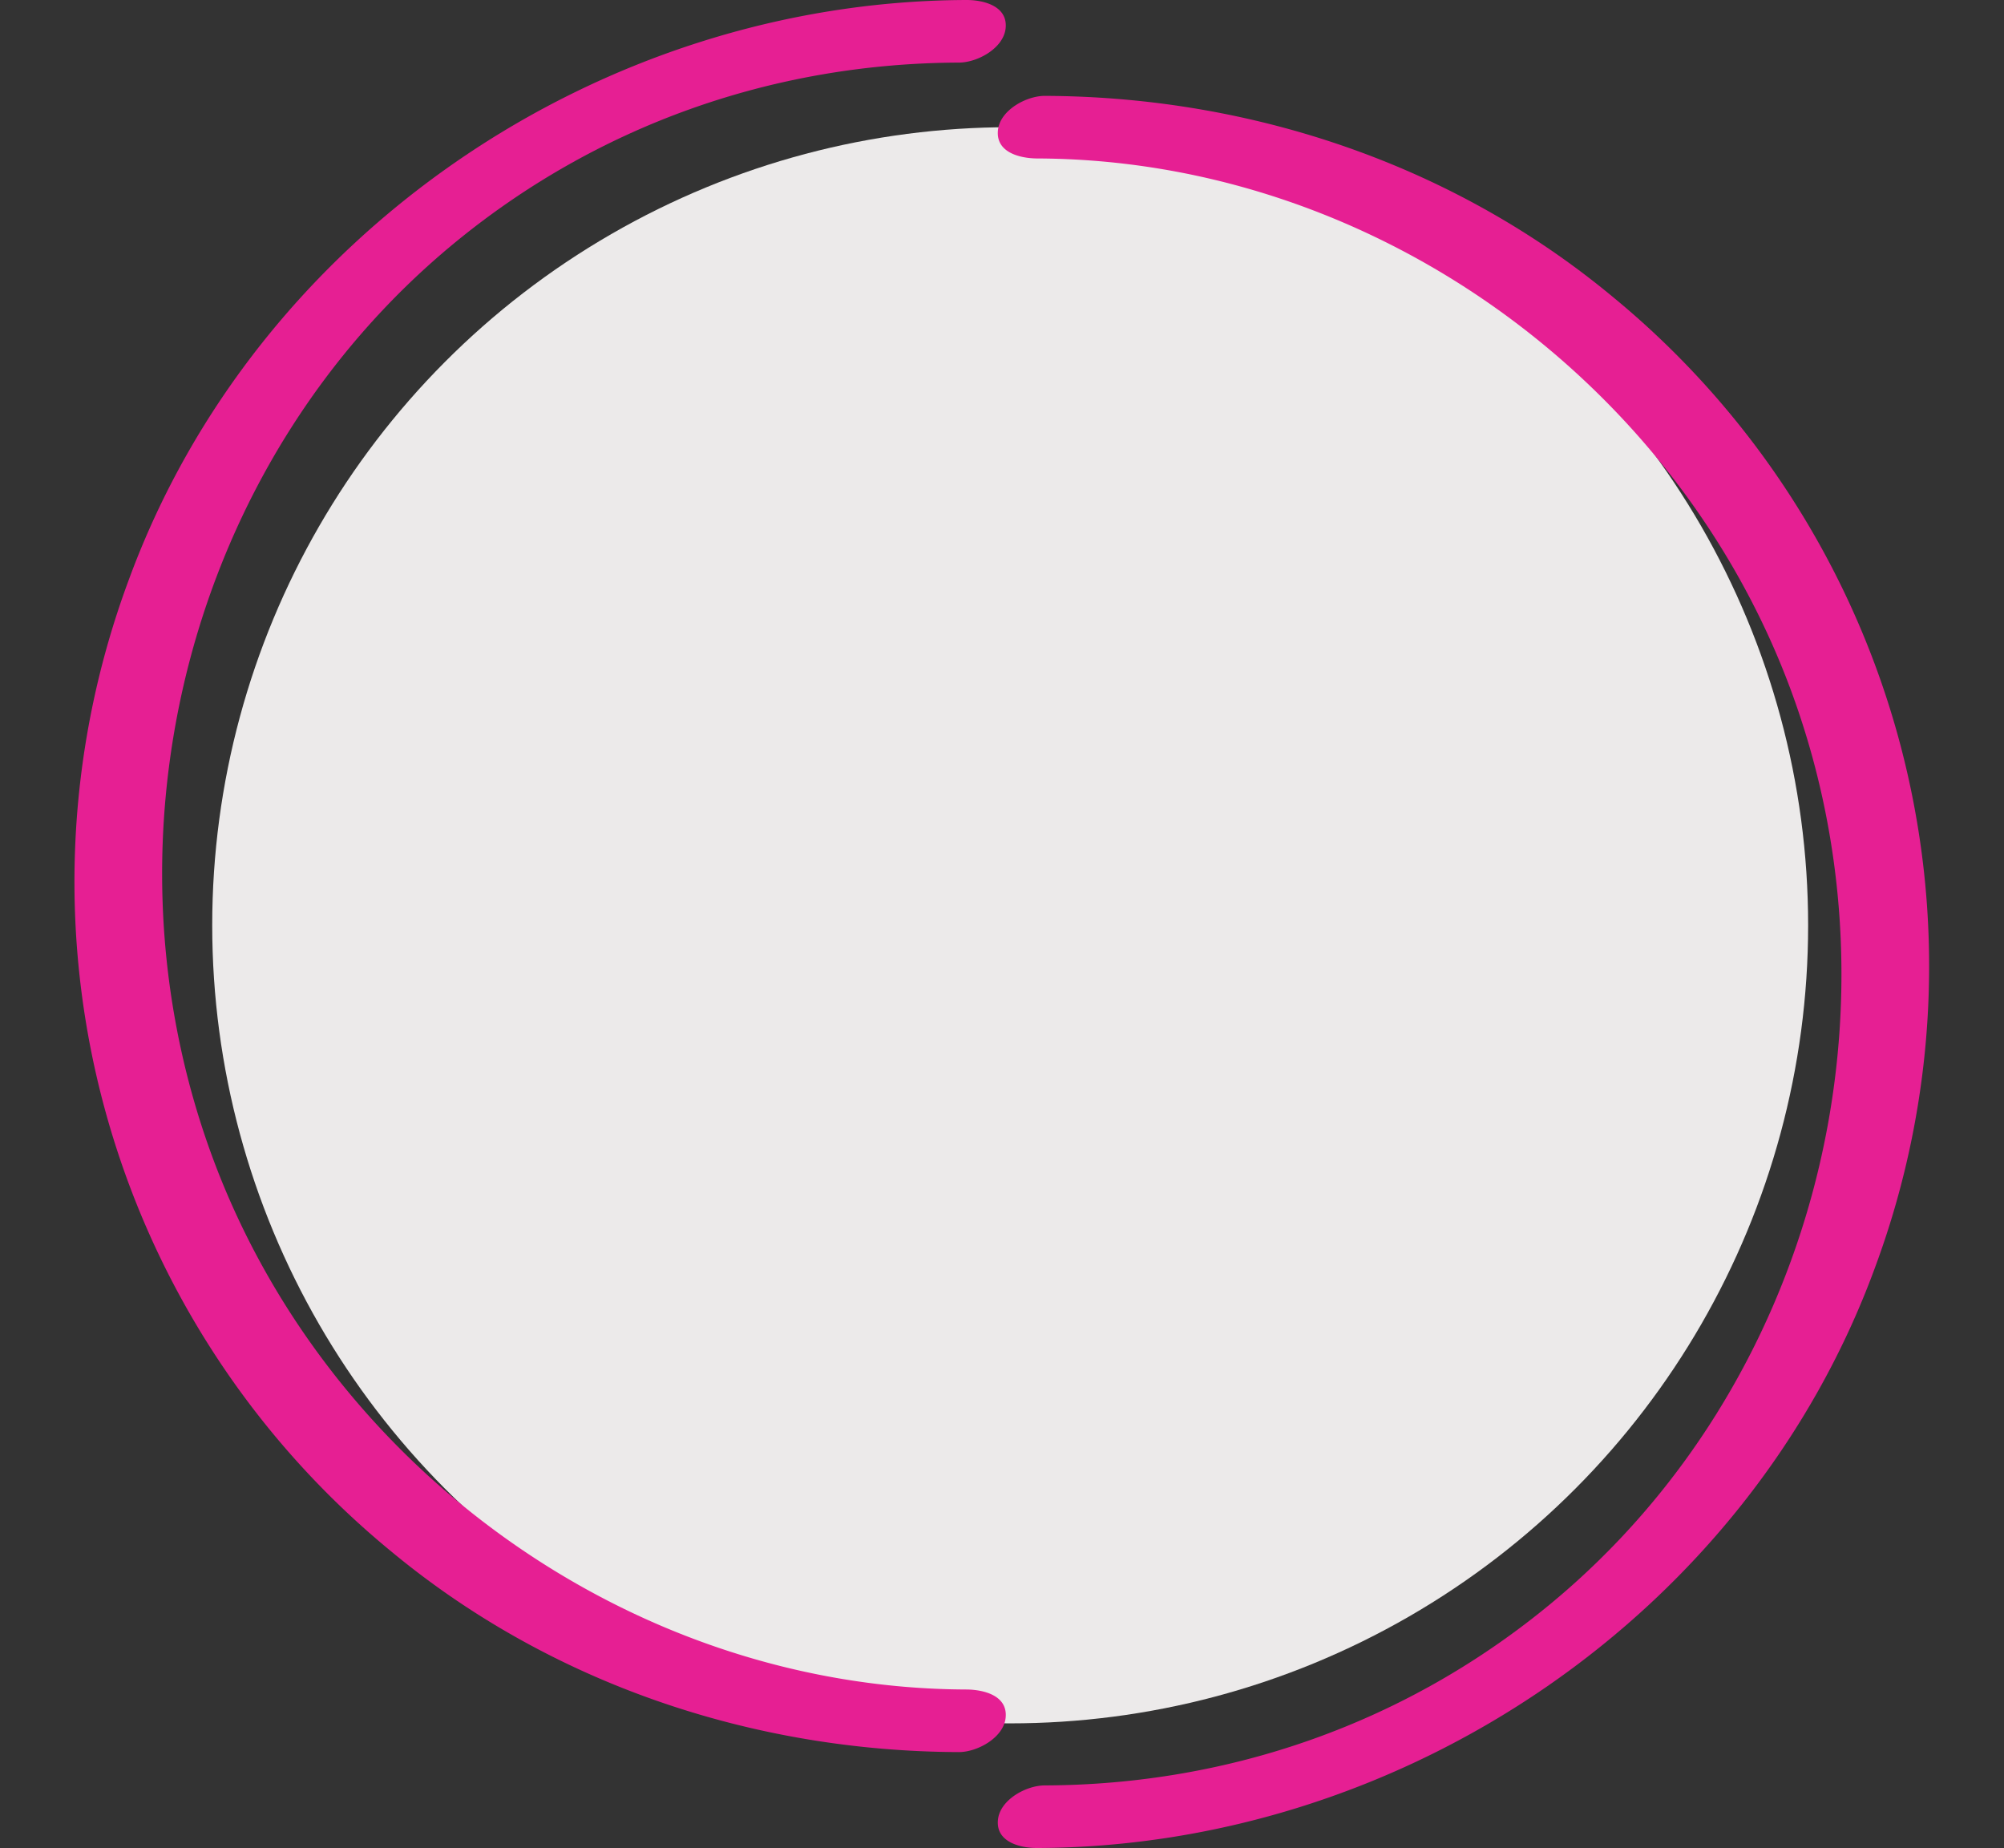
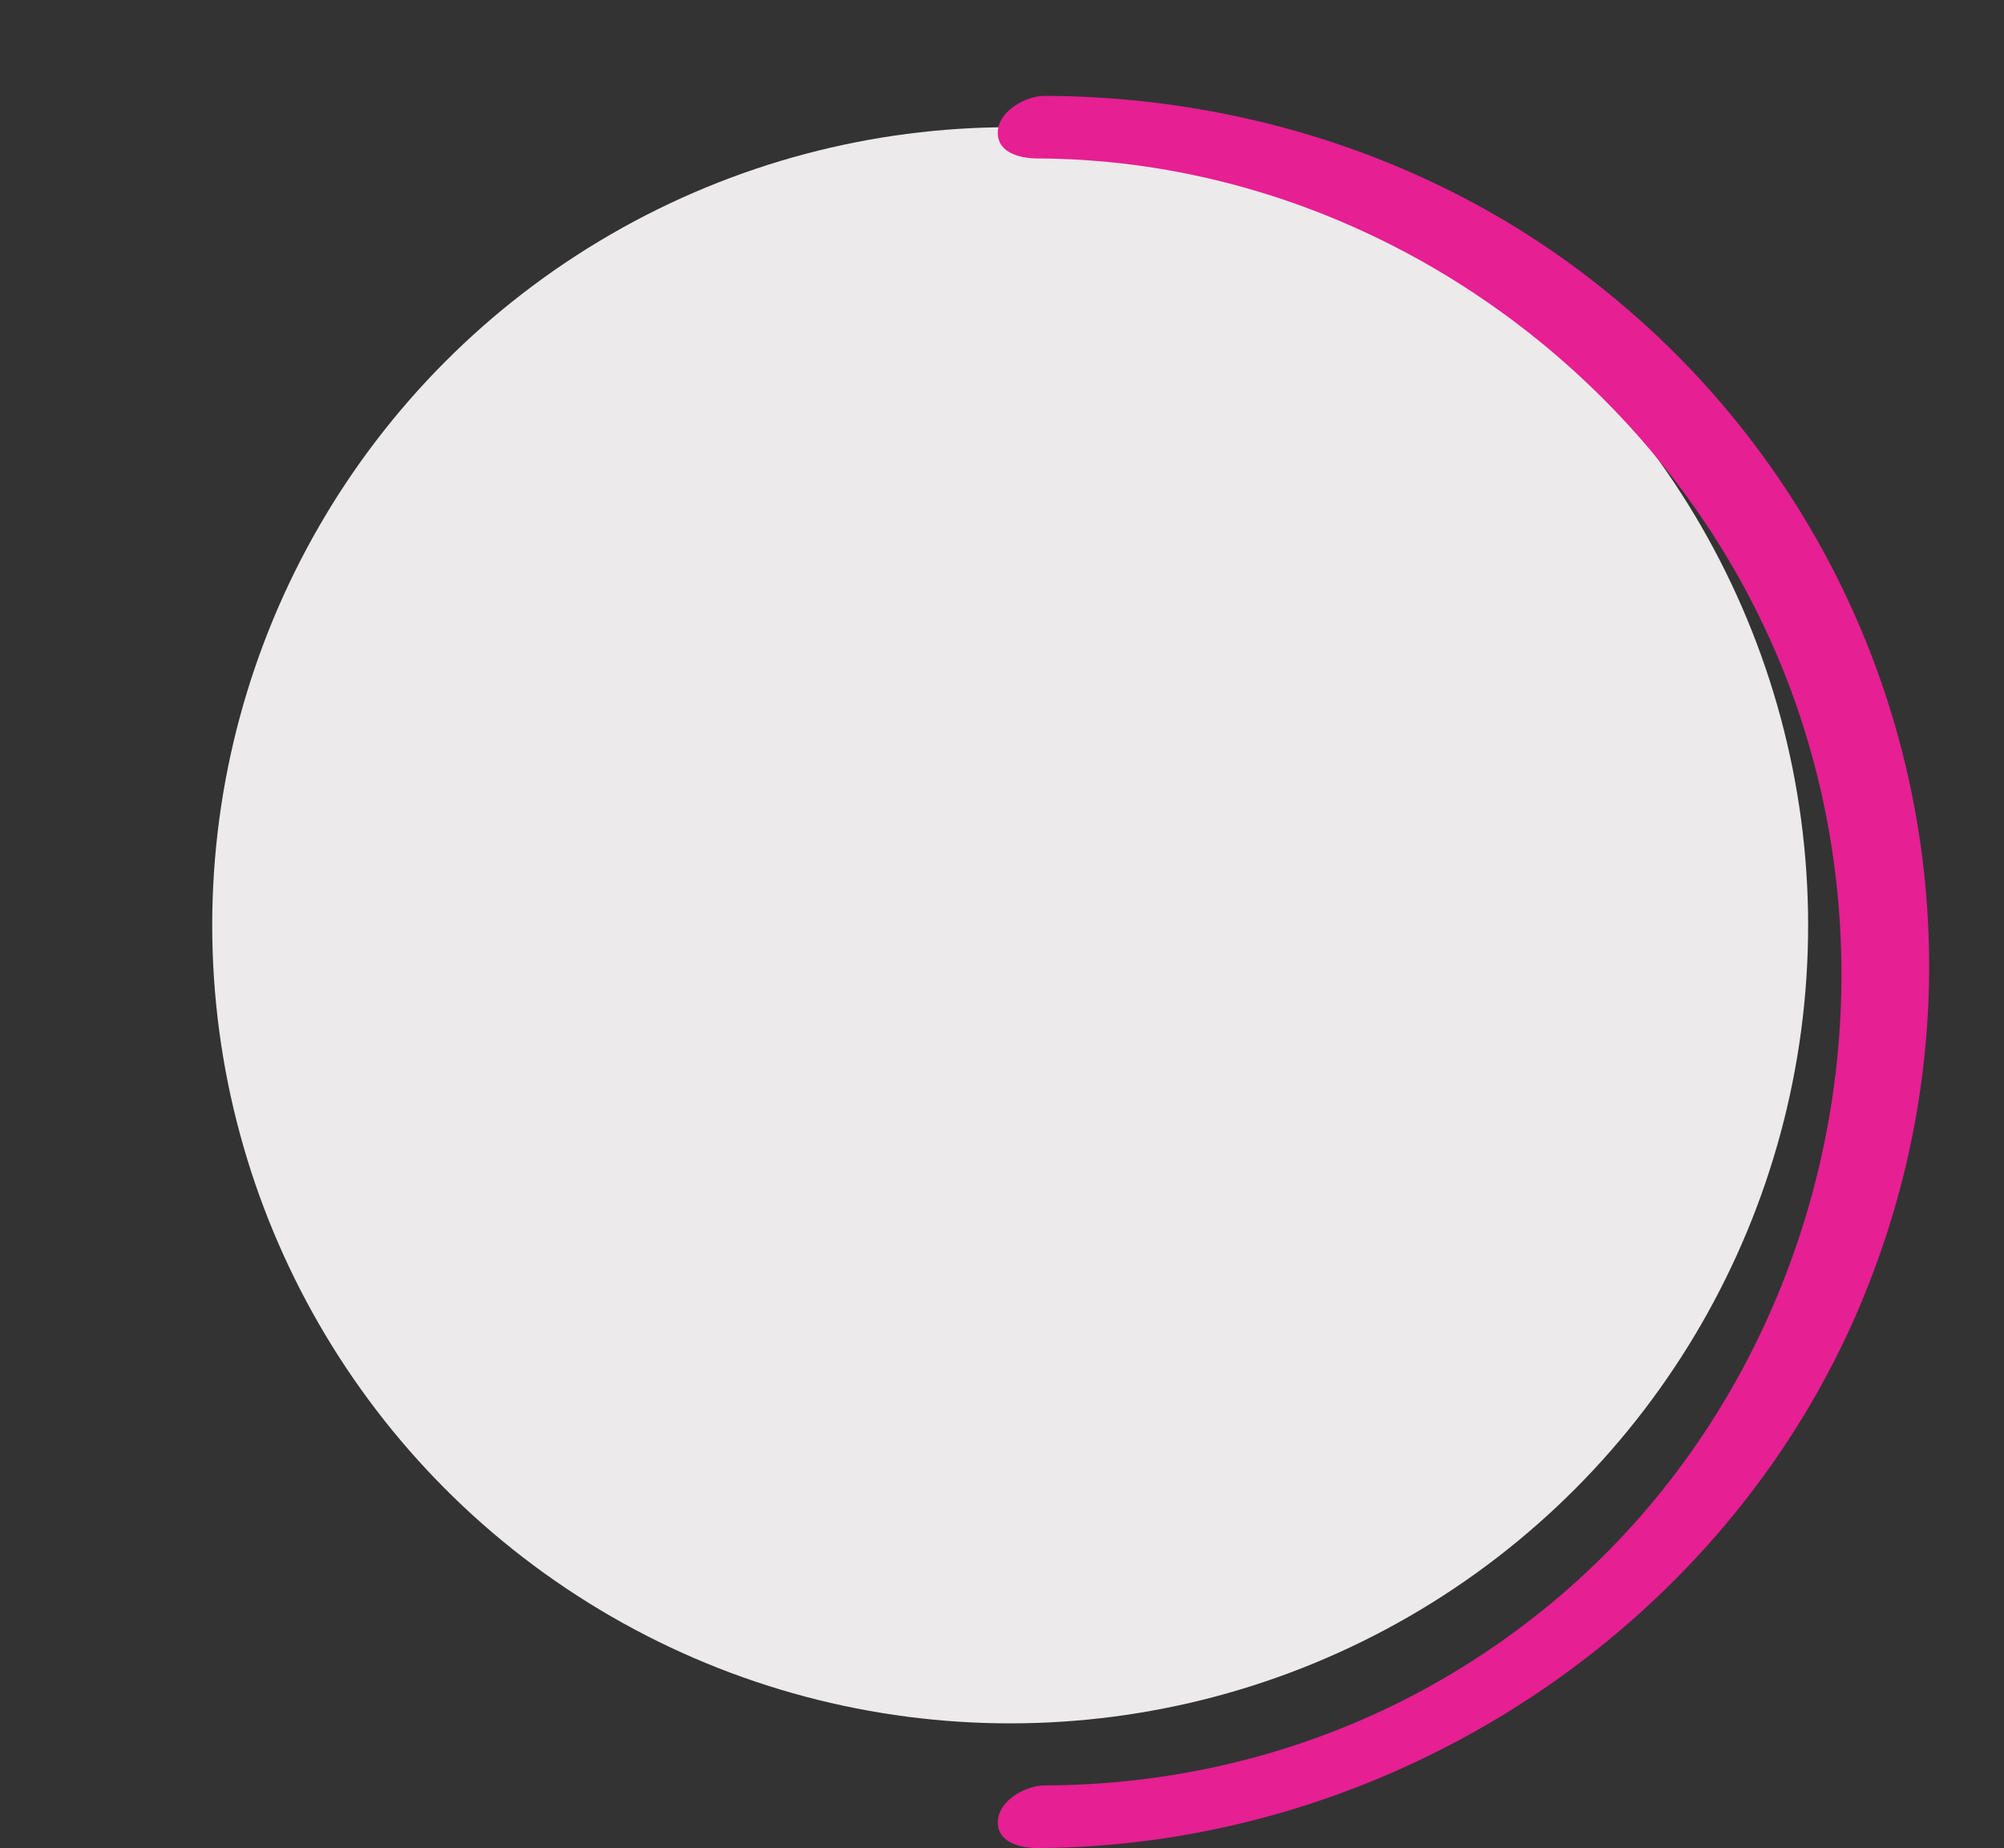
<svg xmlns="http://www.w3.org/2000/svg" data-name="Layer 1" fill="#000000" height="440.9" preserveAspectRatio="xMidYMid meet" version="1" viewBox="11.0 29.6 478.1 440.9" width="478.1" zoomAndPan="magnify">
  <rect x="11.0" y="29.6" width="478.1" height="440.9" fill="#333333" stroke="none" />
  <g id="change1_1">
    <circle cx="252" cy="250.31" fill="#eceaea" r="190.37" />
  </g>
  <g id="change2_1">
    <path d="M258.46,67.4c79.87.27,153,53.13,180.19,127.9,27.69,76.16,5.16,164.75-57.54,216.71-34.32,28.44-76.52,43.32-120.87,43.47-4.39,0-10.69,3.4-11.16,8.23-.52,5.3,5.35,6.72,9.38,6.7,87.43-.3,169.51-55.83,199.81-138.31a206.59,206.59,0,0,0-62.61-231.77c-38-31.51-86.25-47.69-135.42-47.86-4.39,0-10.69,3.42-11.16,8.22-.53,5.33,5.35,6.69,9.38,6.71Z" fill="#e61f93" />
  </g>
  <g id="change2_2">
-     <path d="M241.54,432.6c-79.87-.27-153-53.13-180.19-127.9C33.66,228.54,56.19,140,118.89,88c34.32-28.44,76.52-43.32,120.87-43.47,4.39,0,10.69-3.4,11.16-8.23.52-5.3-5.35-6.72-9.38-6.7C154.11,29.89,72,85.42,41.73,167.9a206.59,206.59,0,0,0,62.61,231.77c38,31.51,86.25,47.69,135.42,47.86,4.39,0,10.69-3.42,11.16-8.22.53-5.33-5.35-6.69-9.38-6.71Z" fill="#e61f93" />
-   </g>
+     </g>
</svg>